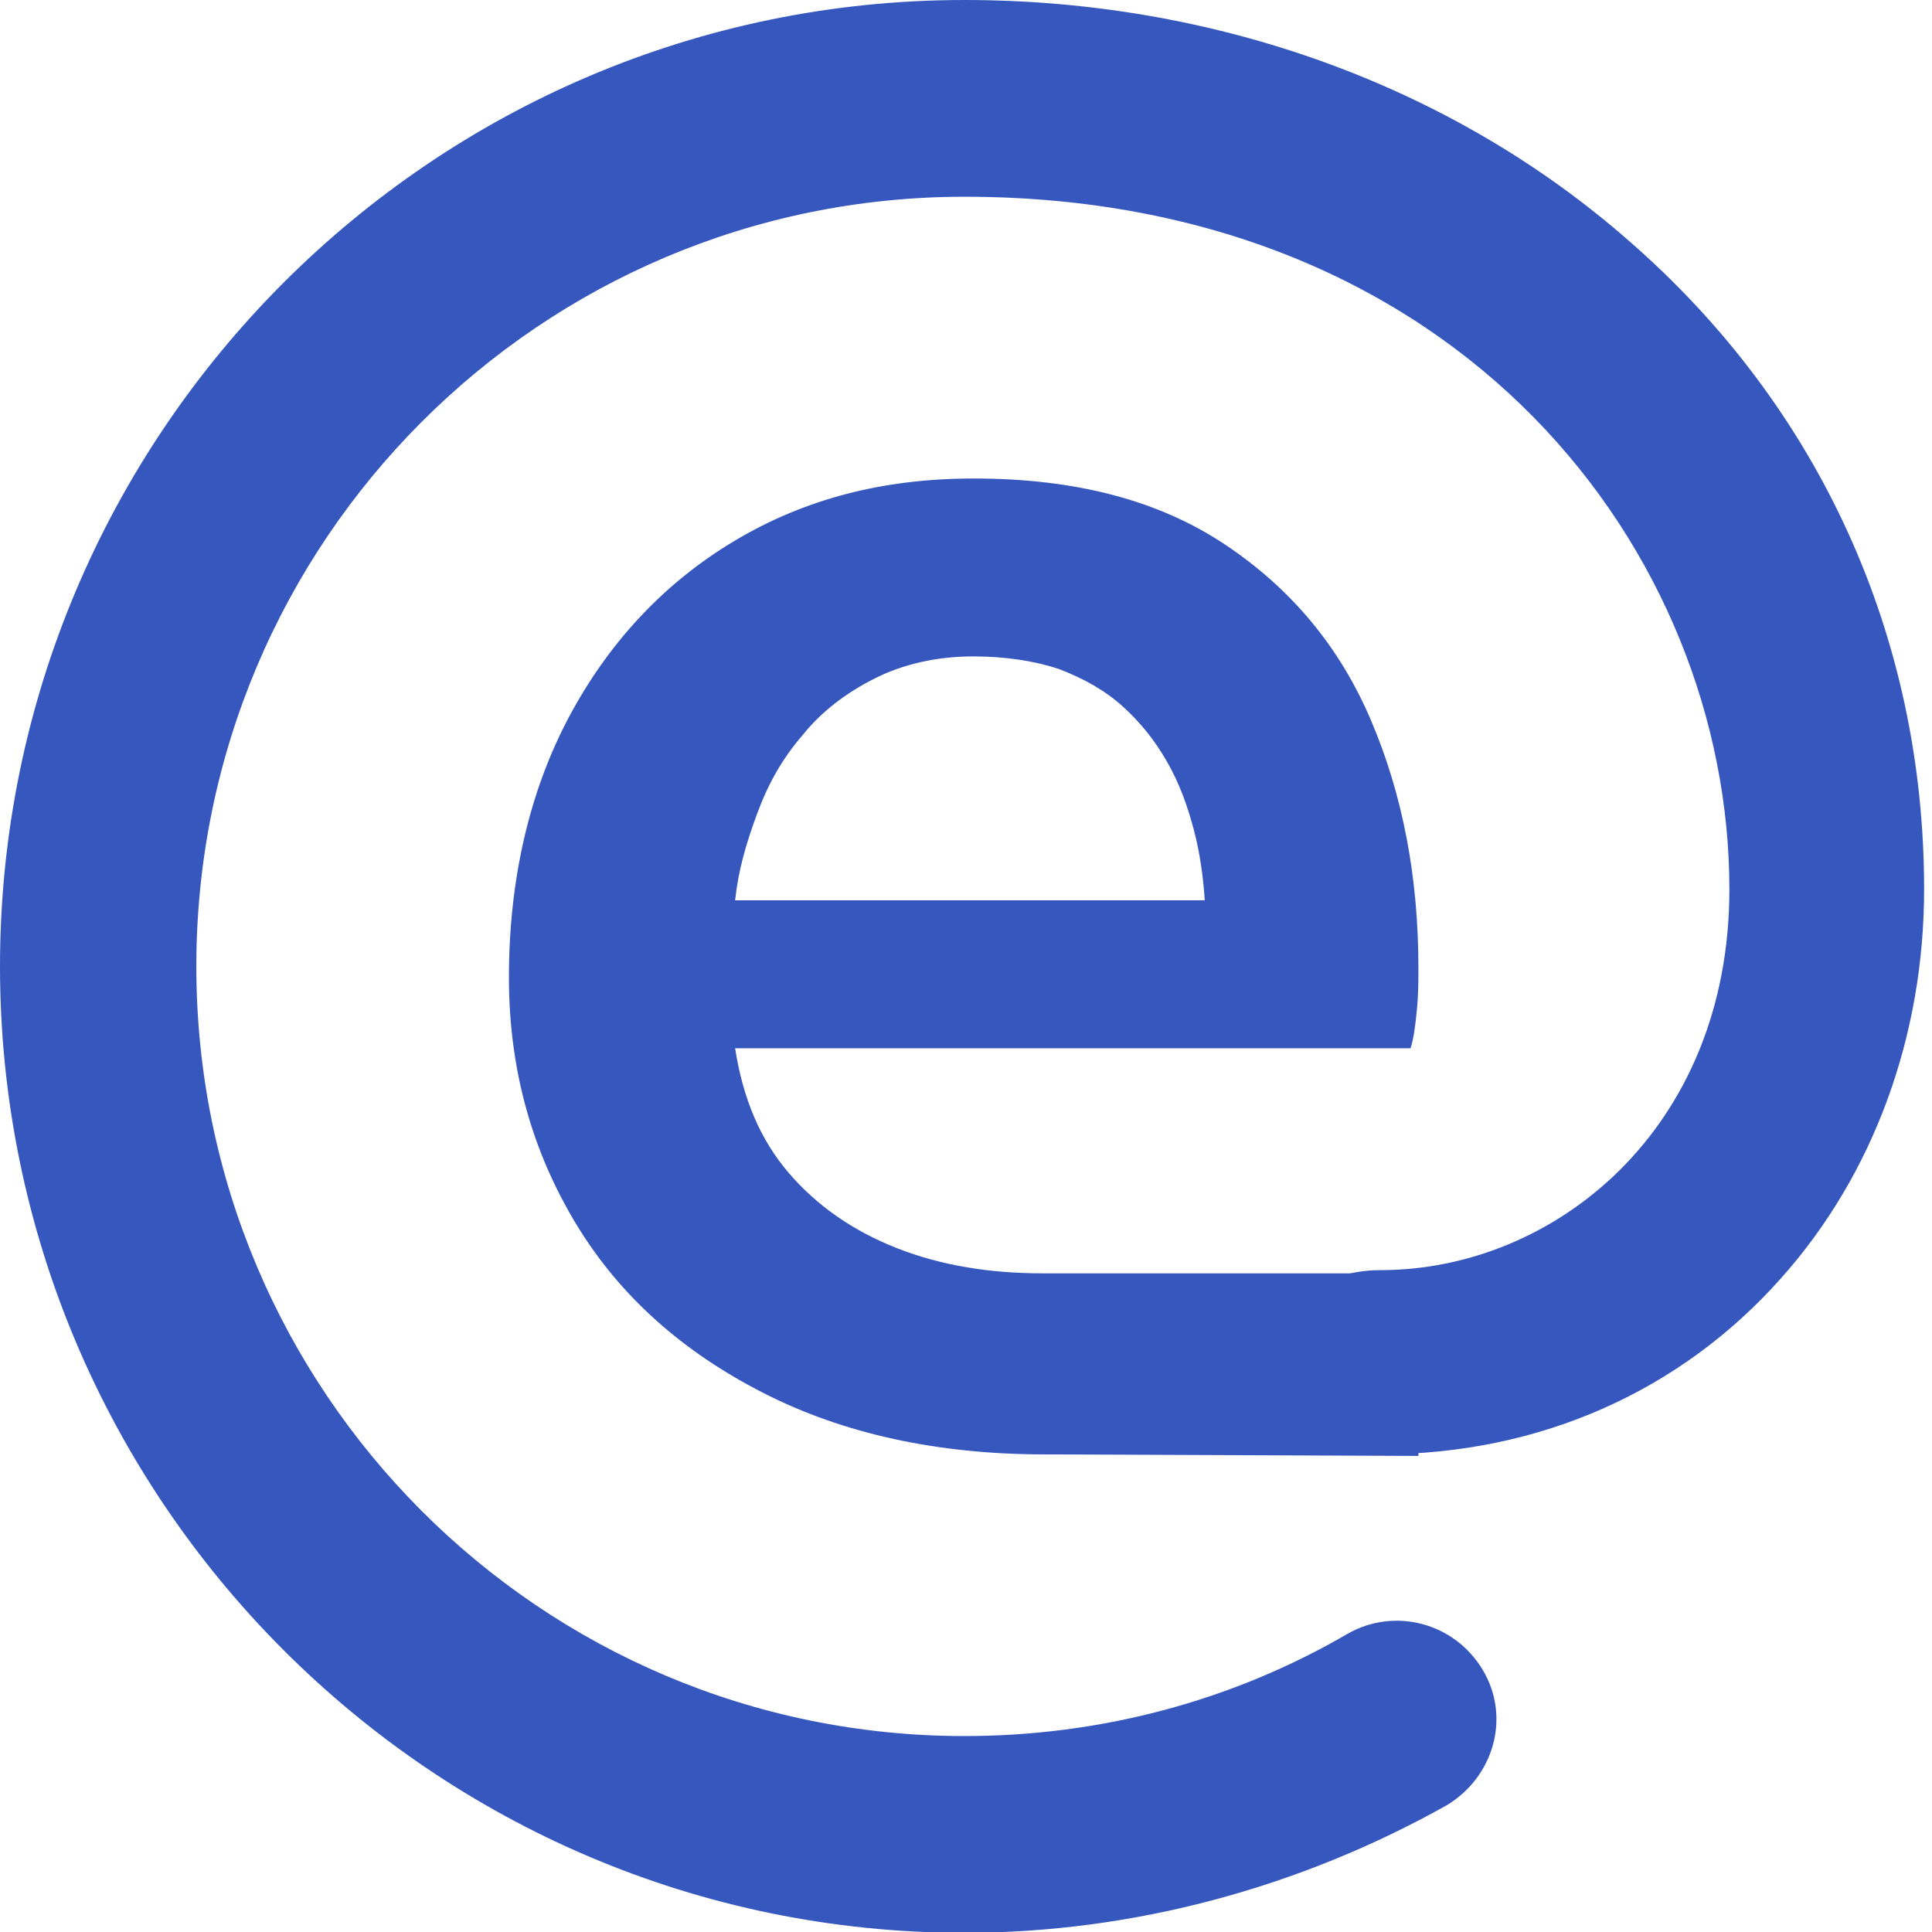
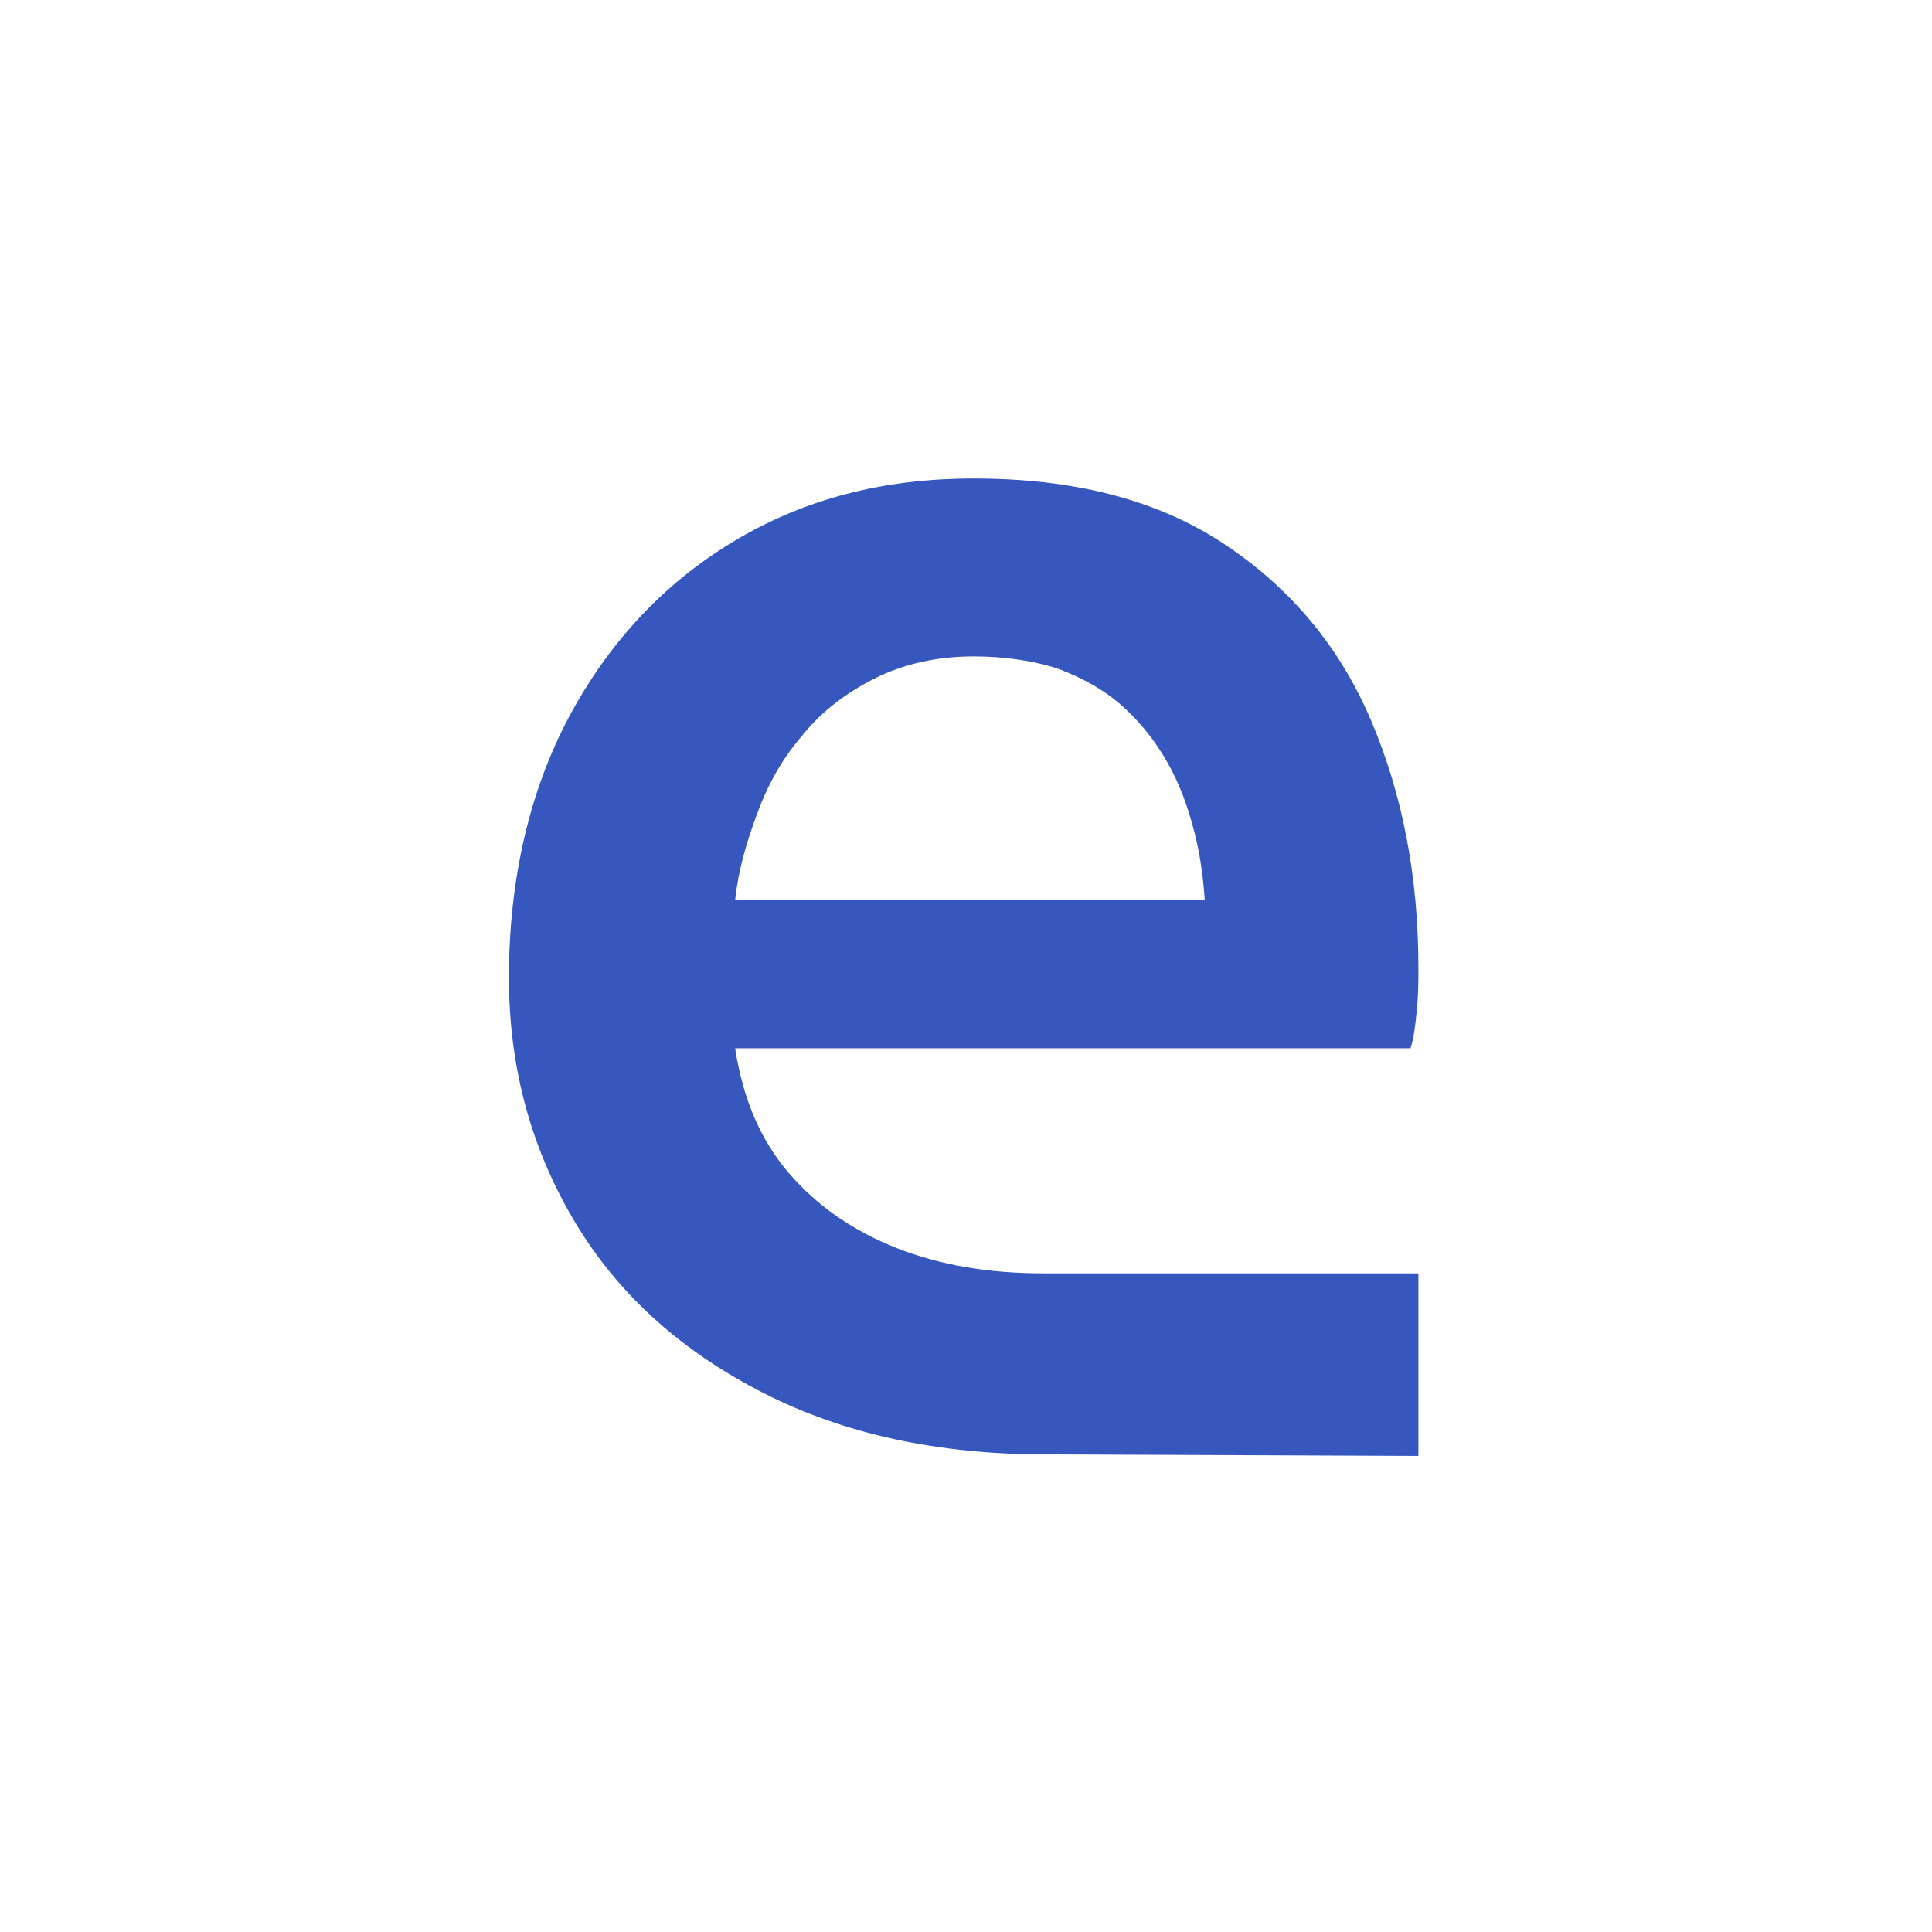
<svg xmlns="http://www.w3.org/2000/svg" width="24" height="24" viewBox="0 0 24 24" fill="none">
  <path d="M12.976 18.067C11.649 18.067 10.478 17.812 9.483 17.304C8.488 16.796 7.707 16.111 7.161 15.212C6.615 14.312 6.322 13.296 6.322 12.142C6.322 10.93 6.576 9.835 7.063 8.916C7.551 7.997 8.234 7.254 9.112 6.726C9.99 6.199 10.966 5.944 12.098 5.944C13.366 5.944 14.4 6.218 15.22 6.766C16.039 7.313 16.644 8.036 17.034 8.955C17.424 9.874 17.62 10.891 17.62 12.025C17.62 12.181 17.62 12.357 17.6 12.553C17.581 12.748 17.561 12.905 17.522 13.022H9.132C9.229 13.648 9.444 14.156 9.795 14.567C10.146 14.977 10.595 15.29 11.142 15.505C11.688 15.72 12.293 15.818 12.956 15.818H17.62V18.086L12.976 18.067ZM9.132 11.184H14.966C14.946 10.891 14.907 10.598 14.829 10.304C14.751 10.011 14.654 9.737 14.498 9.464C14.341 9.19 14.166 8.975 13.951 8.779C13.737 8.584 13.463 8.427 13.151 8.31C12.859 8.212 12.488 8.154 12.098 8.154C11.629 8.154 11.22 8.251 10.868 8.427C10.517 8.603 10.205 8.838 9.971 9.131C9.717 9.425 9.542 9.737 9.405 10.109C9.268 10.48 9.171 10.813 9.132 11.184Z" fill="#3658BE" />
-   <path d="M11.98 24.01C5.366 24.01 0 18.613 0 12.005C0 5.396 5.366 0 11.98 0C15.083 0 18.029 1.056 20.234 2.991C22.595 5.044 23.902 7.899 23.902 11.047C23.902 12.865 23.278 14.586 22.127 15.876C20.878 17.284 19.122 18.066 17.151 18.066C16.468 18.066 15.922 17.518 15.922 16.834C15.922 16.15 16.468 15.778 17.151 15.778C19.298 15.778 21.483 14.038 21.483 11.047C21.483 6.882 18.166 2.444 11.98 2.444C6.712 2.444 2.439 6.726 2.439 12.005C2.439 17.284 6.712 21.566 11.98 21.566C13.659 21.566 15.298 21.136 16.741 20.295C17.327 19.962 18.068 20.158 18.419 20.744C18.771 21.331 18.556 22.074 17.971 22.426C16.156 23.443 14.088 24.01 11.98 24.01Z" fill="#3658BE" />
</svg>